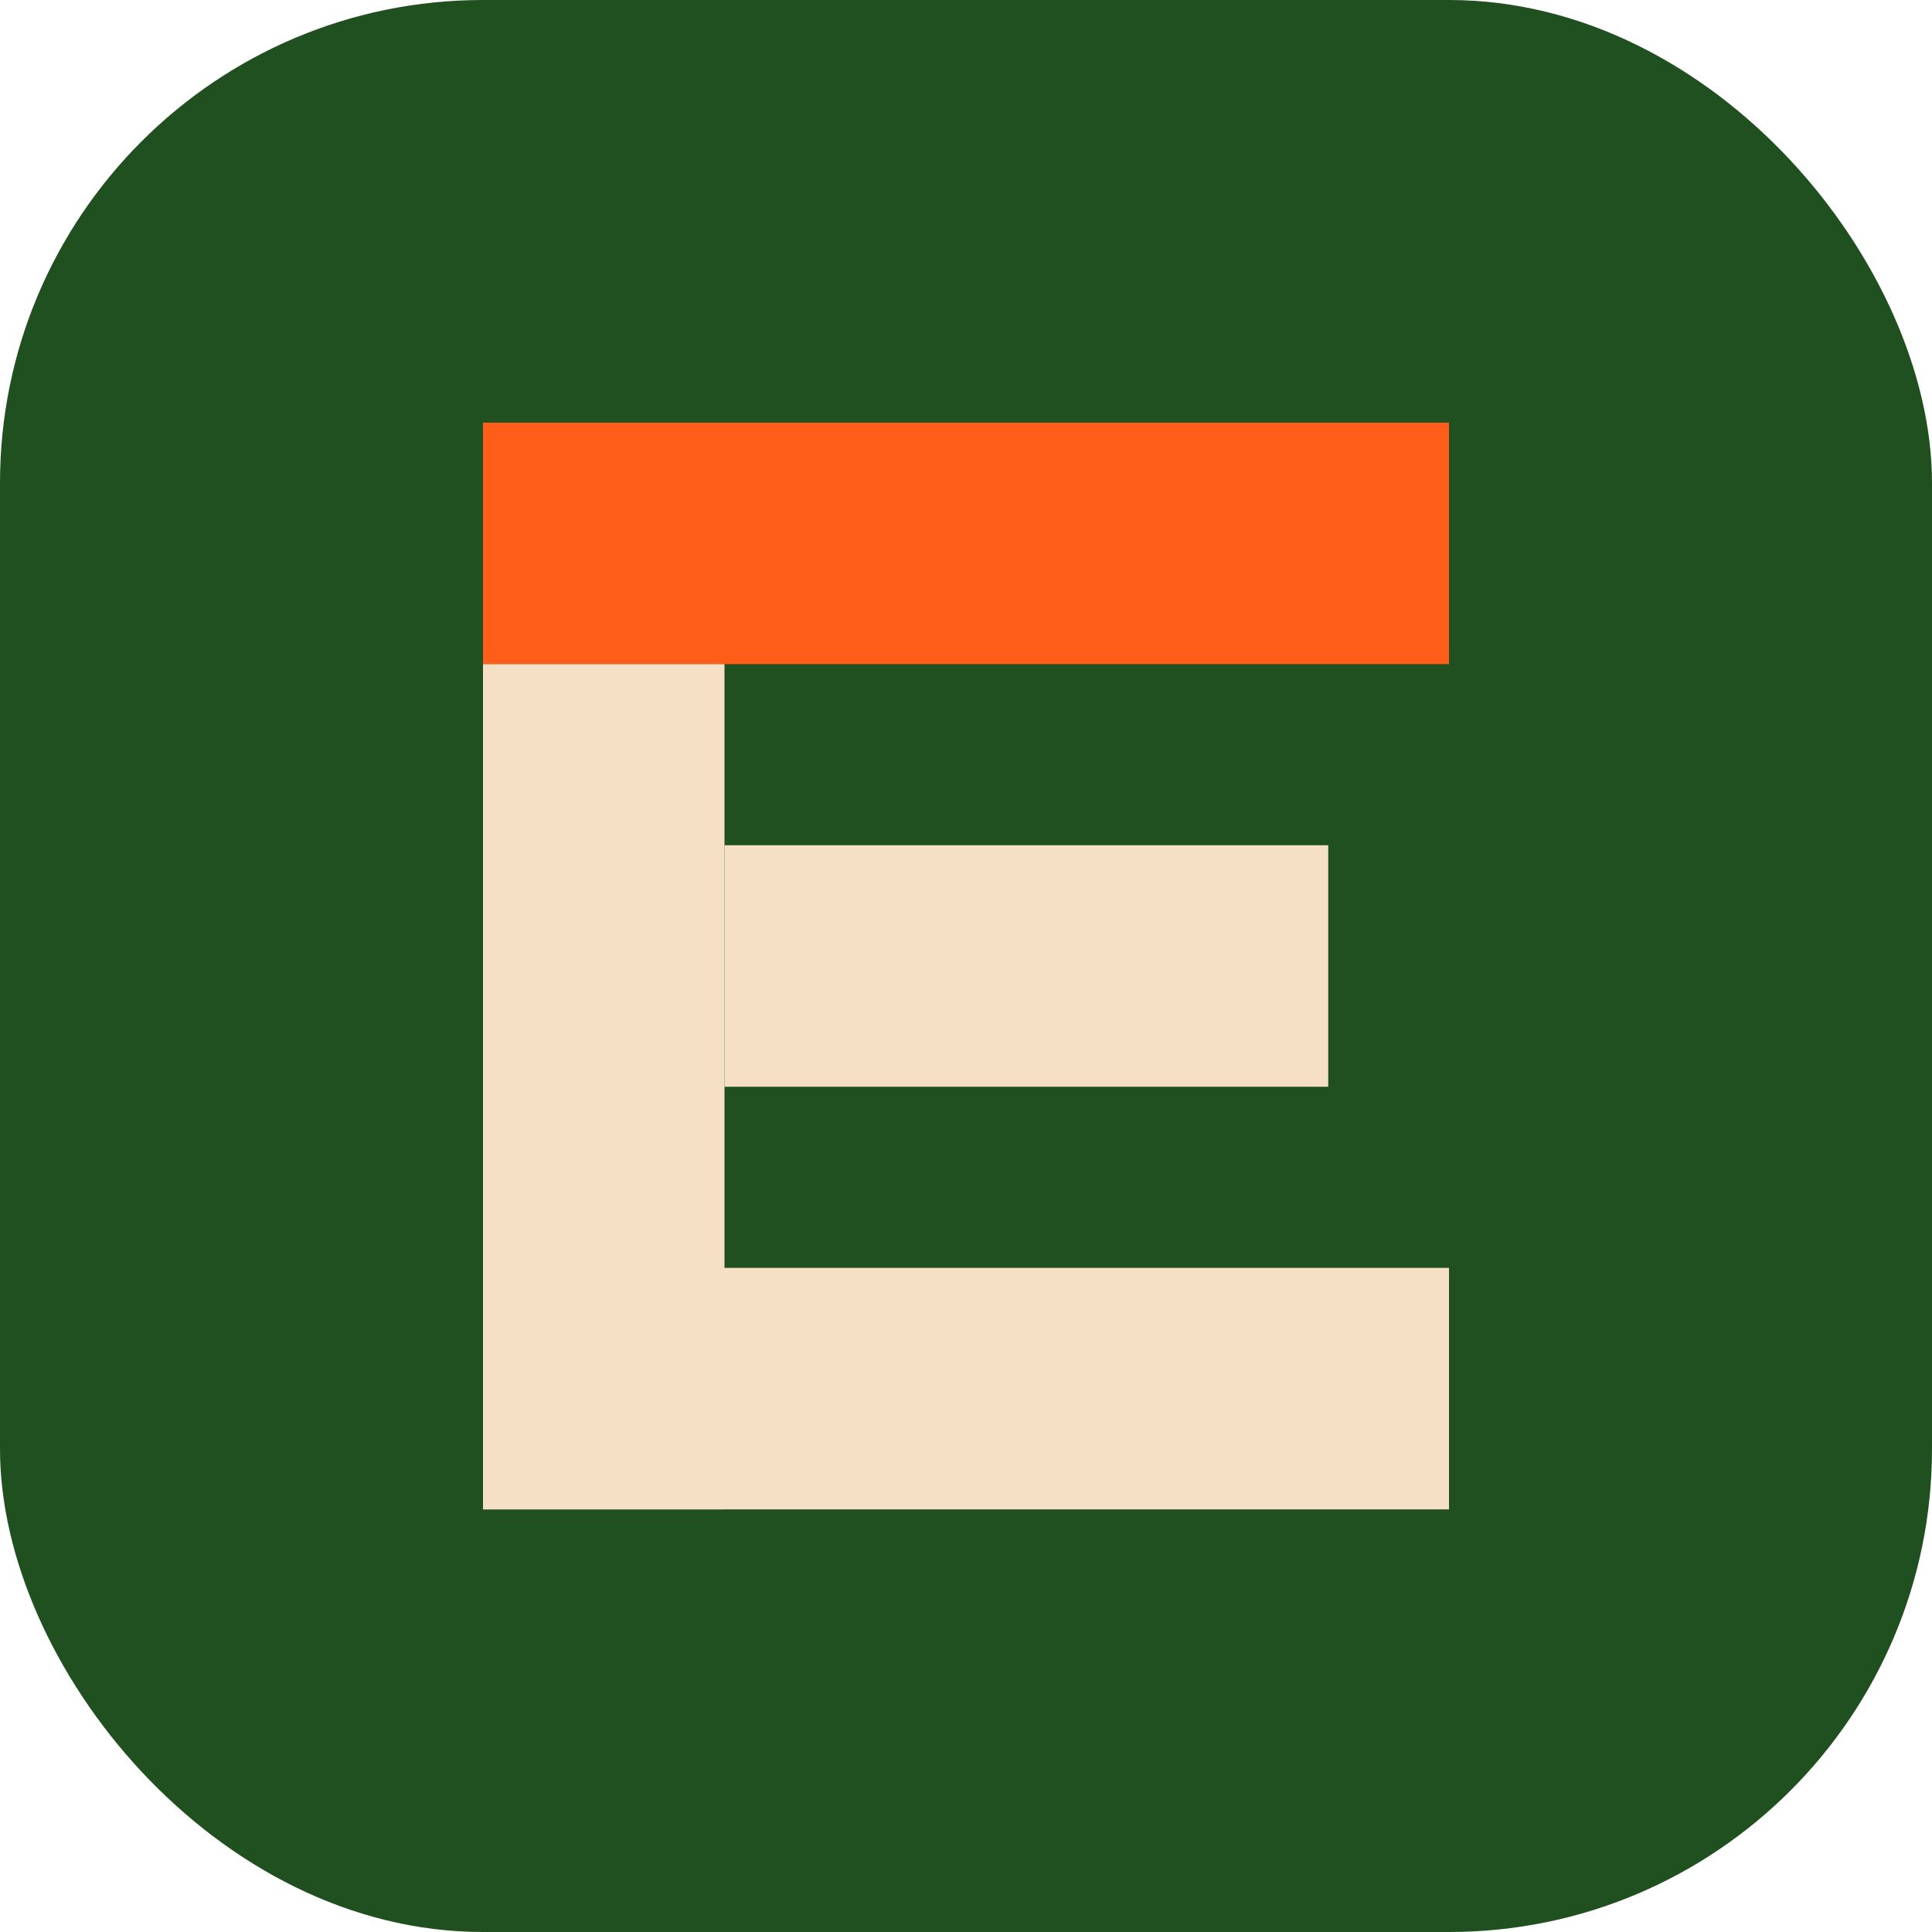
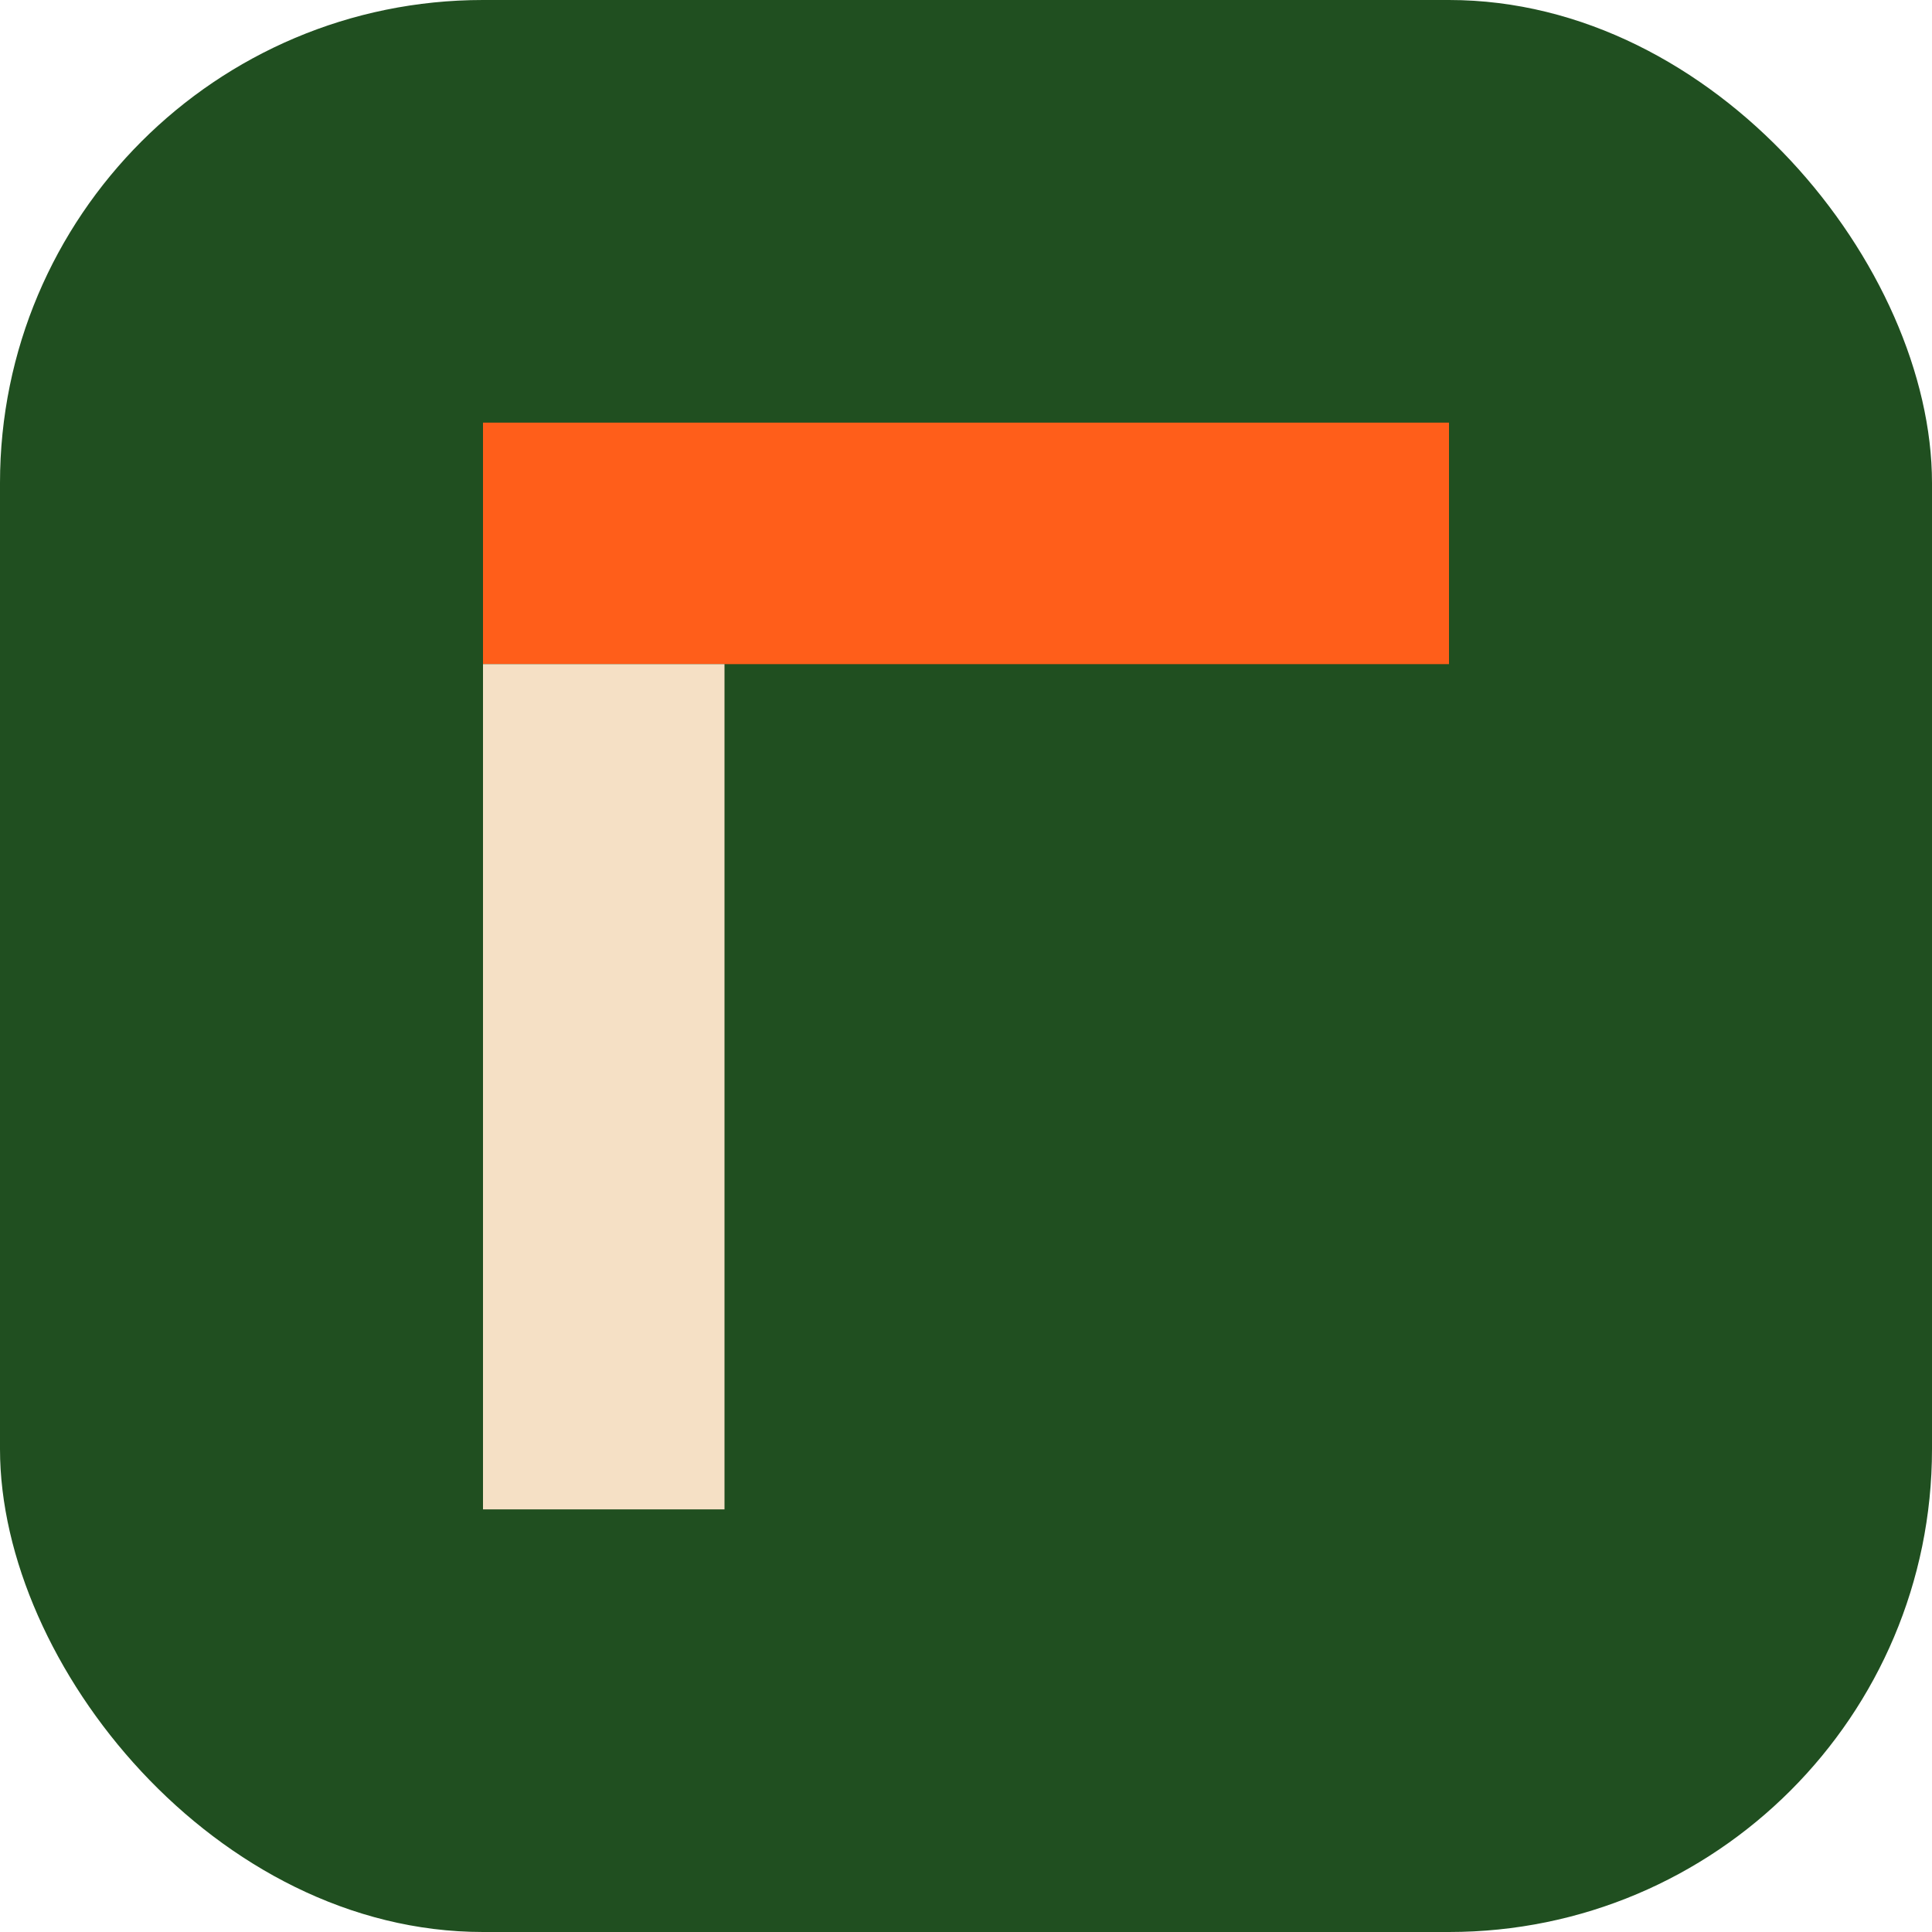
<svg xmlns="http://www.w3.org/2000/svg" width="64" height="64" viewBox="0 0 64 64" fill="none">
  <rect x="0" y="0" width="64" height="64" rx="16" fill="#204F20" />
  <rect x="16" y="14" width="32" height="8" fill="#FF5E1A" />
  <rect x="16" y="22" width="8" height="28" fill="#F5E0C5" />
-   <rect x="24" y="28" width="20" height="8" fill="#F5E0C5" />
-   <rect x="16" y="42" width="32" height="8" fill="#F5E0C5" />
</svg>